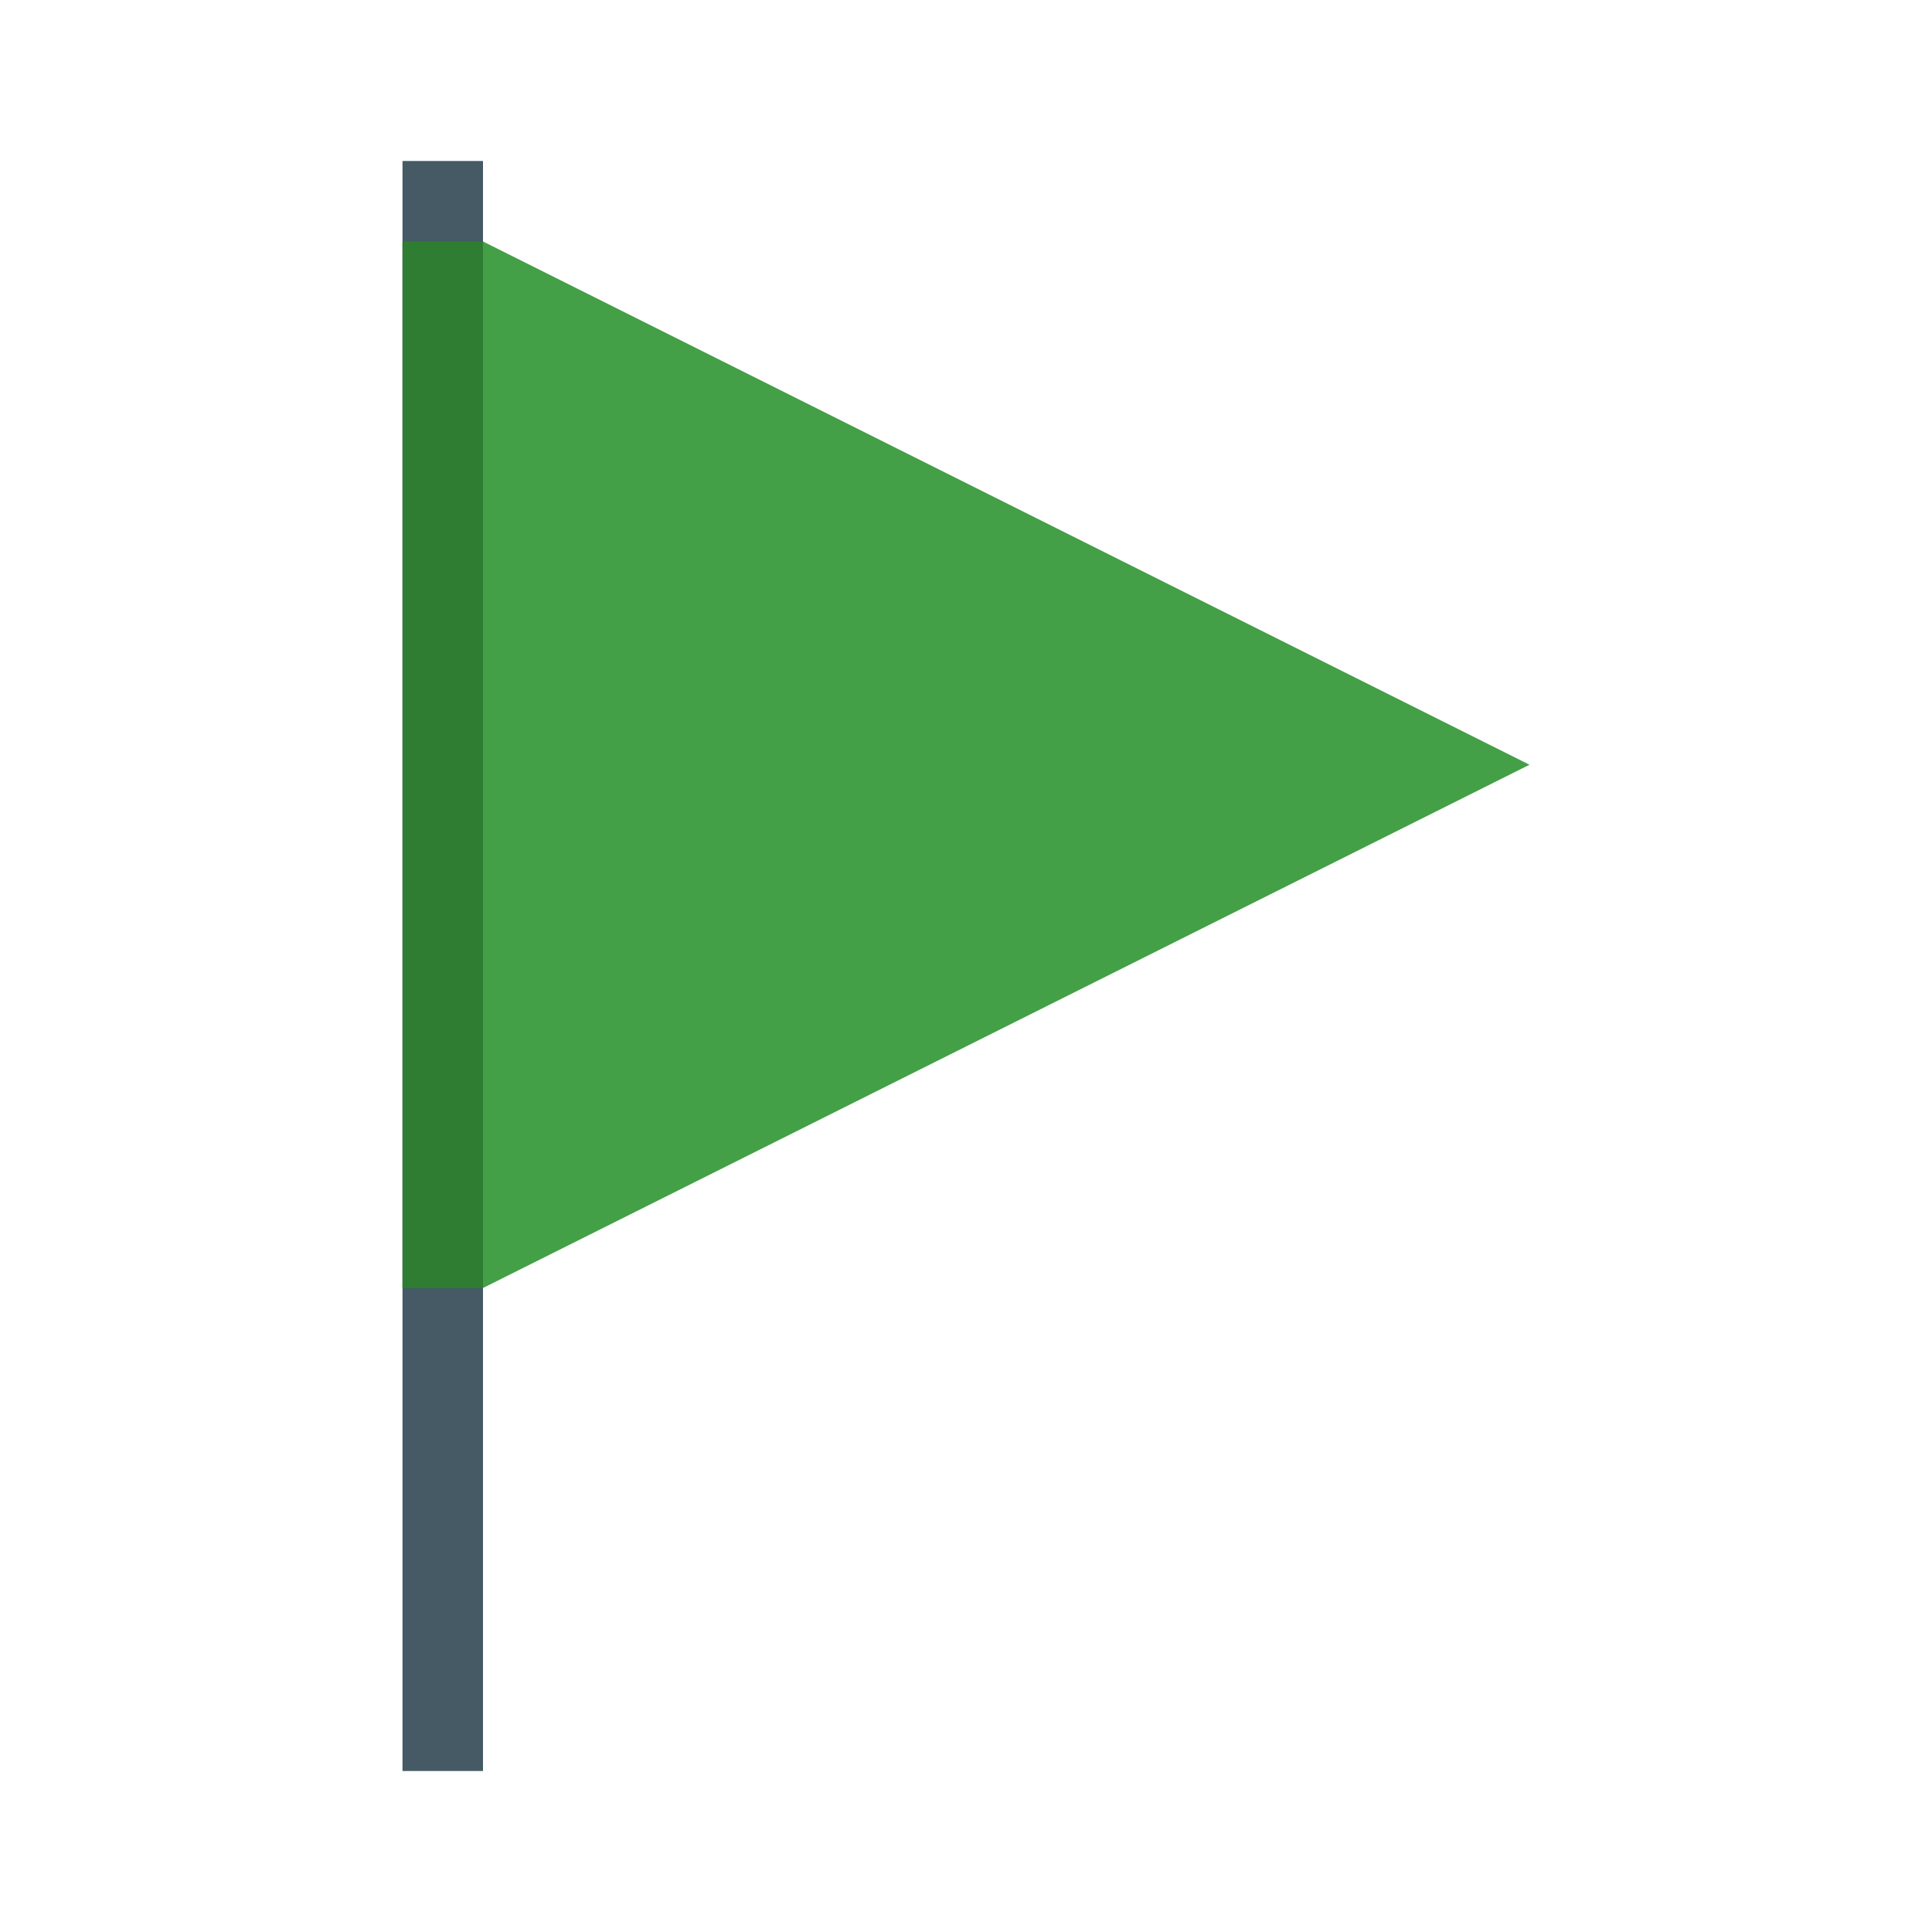
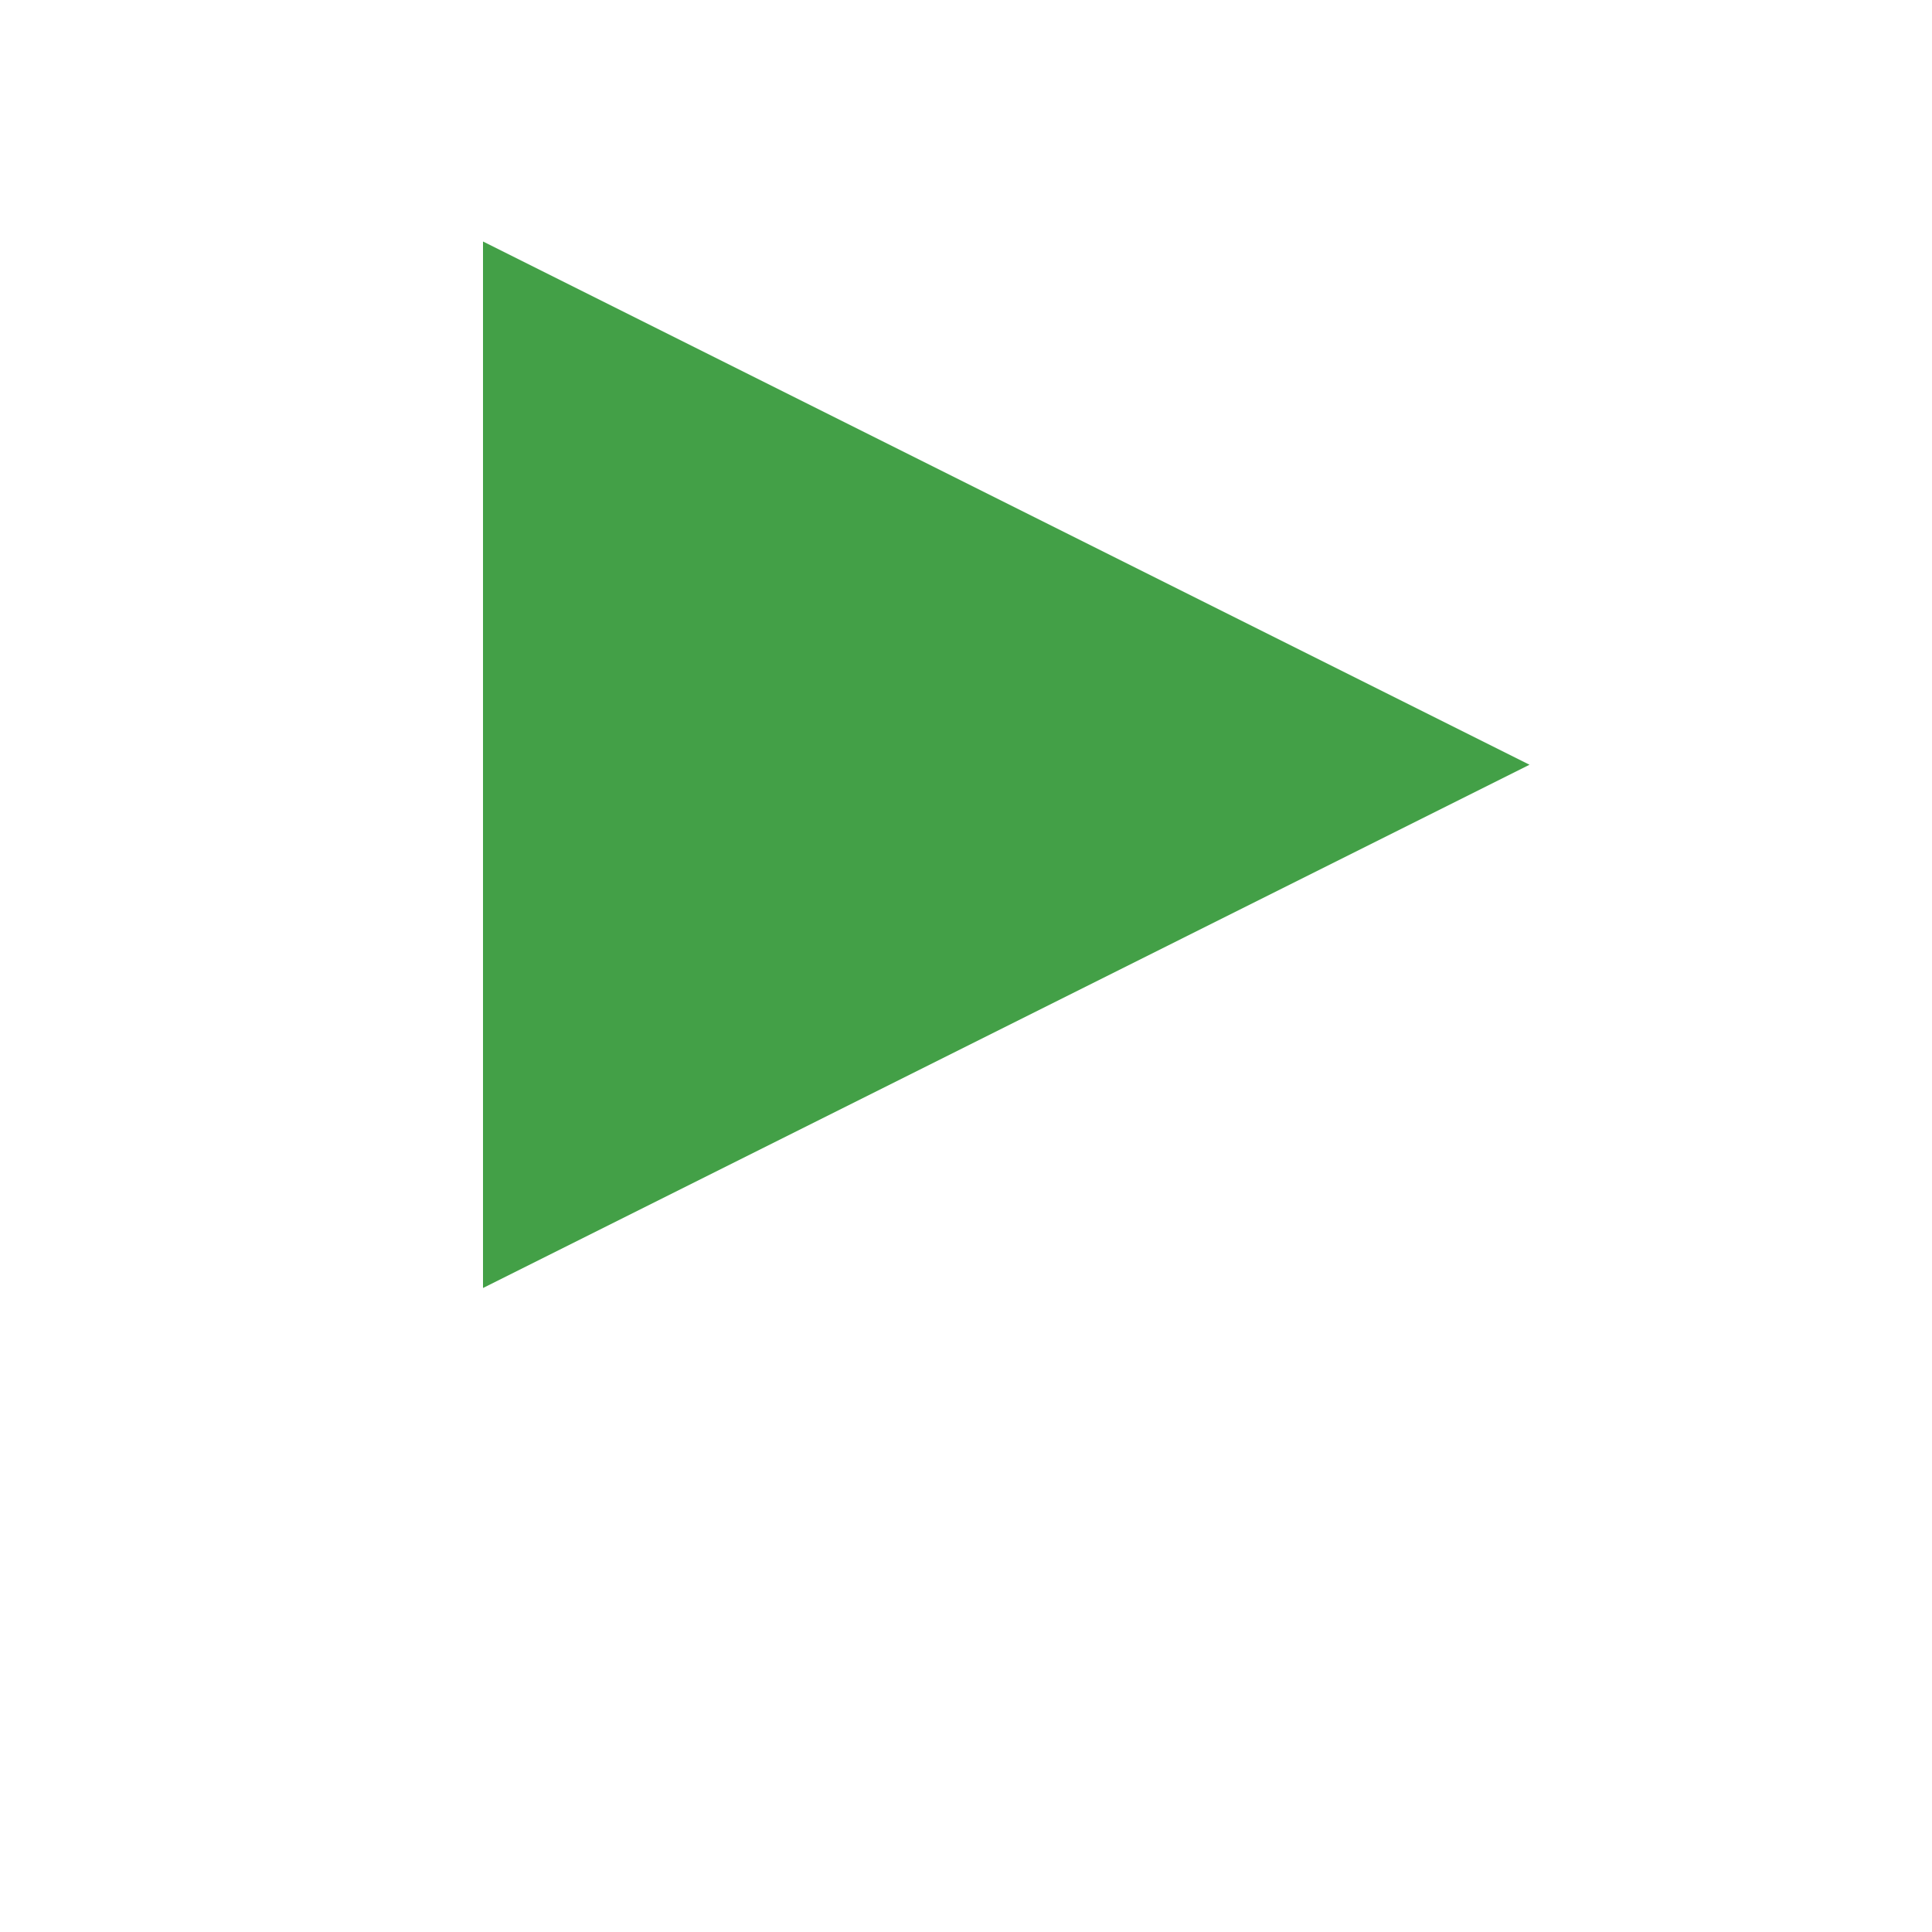
<svg xmlns="http://www.w3.org/2000/svg" width="48" height="48" viewBox="0 0 48 48">
-   <path fill="#455a64" d="M10 4H12V44H10z" />
  <path fill="#43a047" d="M12 6L38 19 12 32z" />
-   <path fill="#2e7d32" d="M10 6.001H12V32.001H10z" />
</svg>